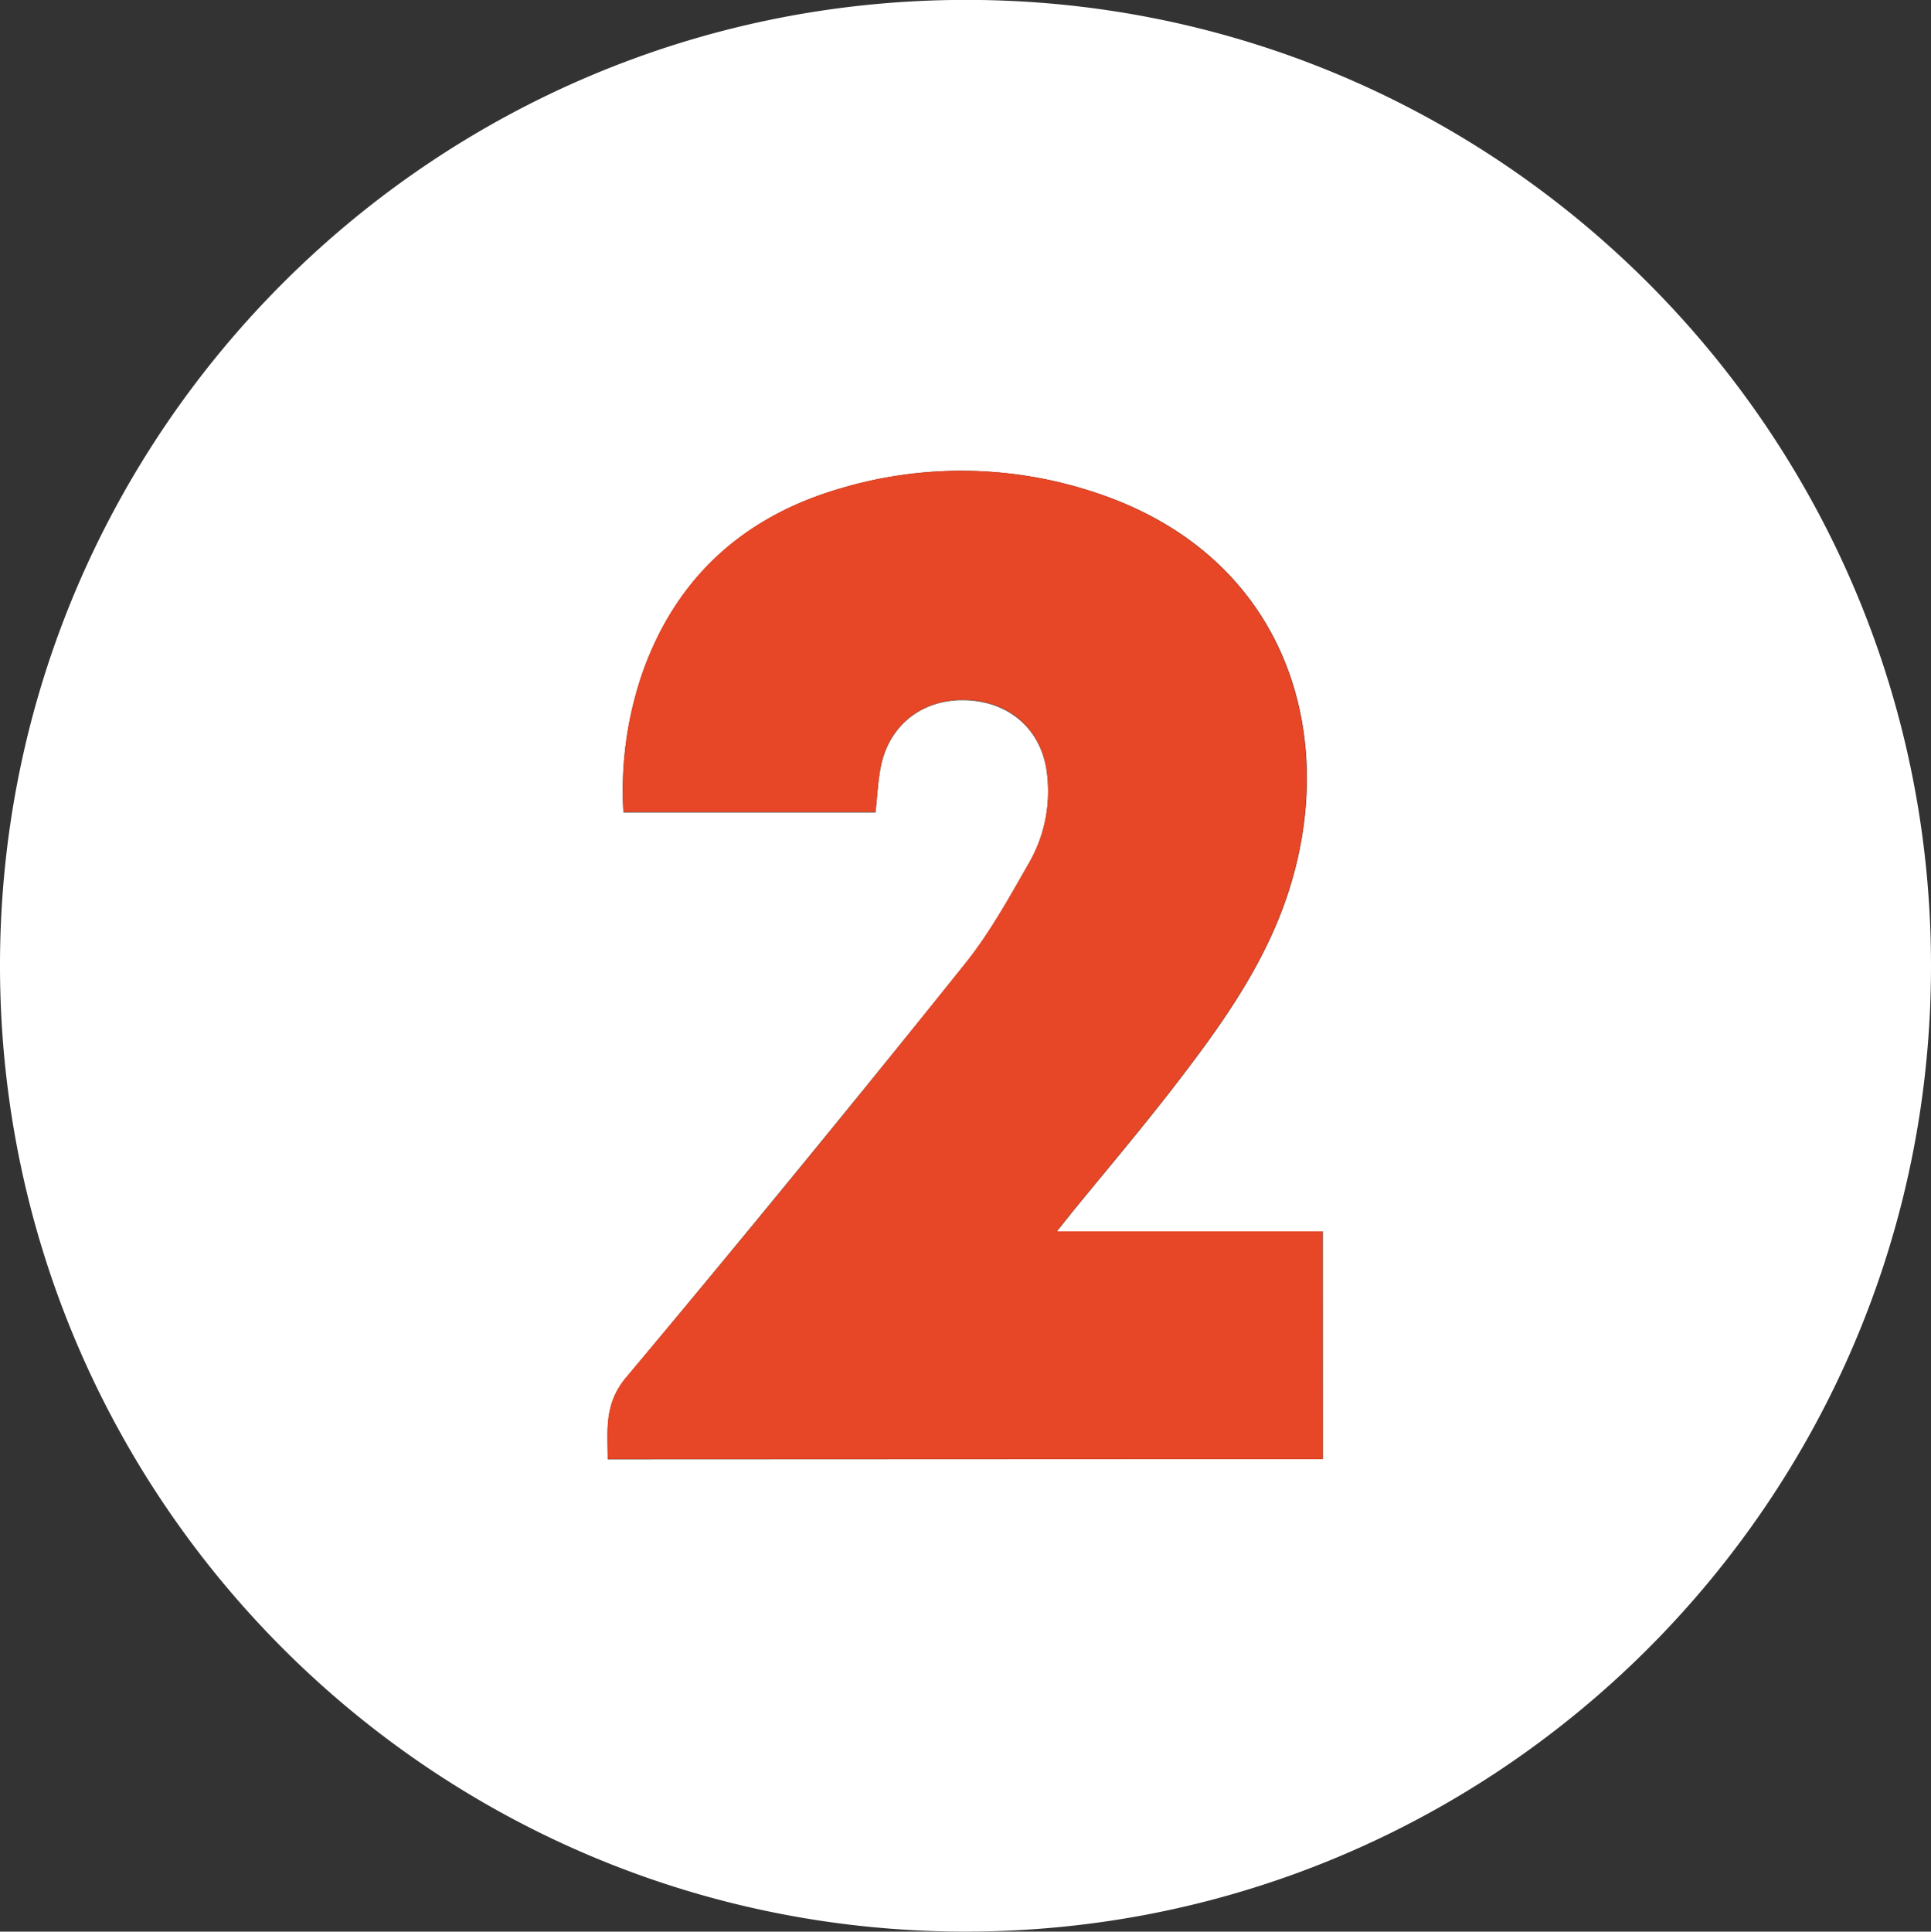
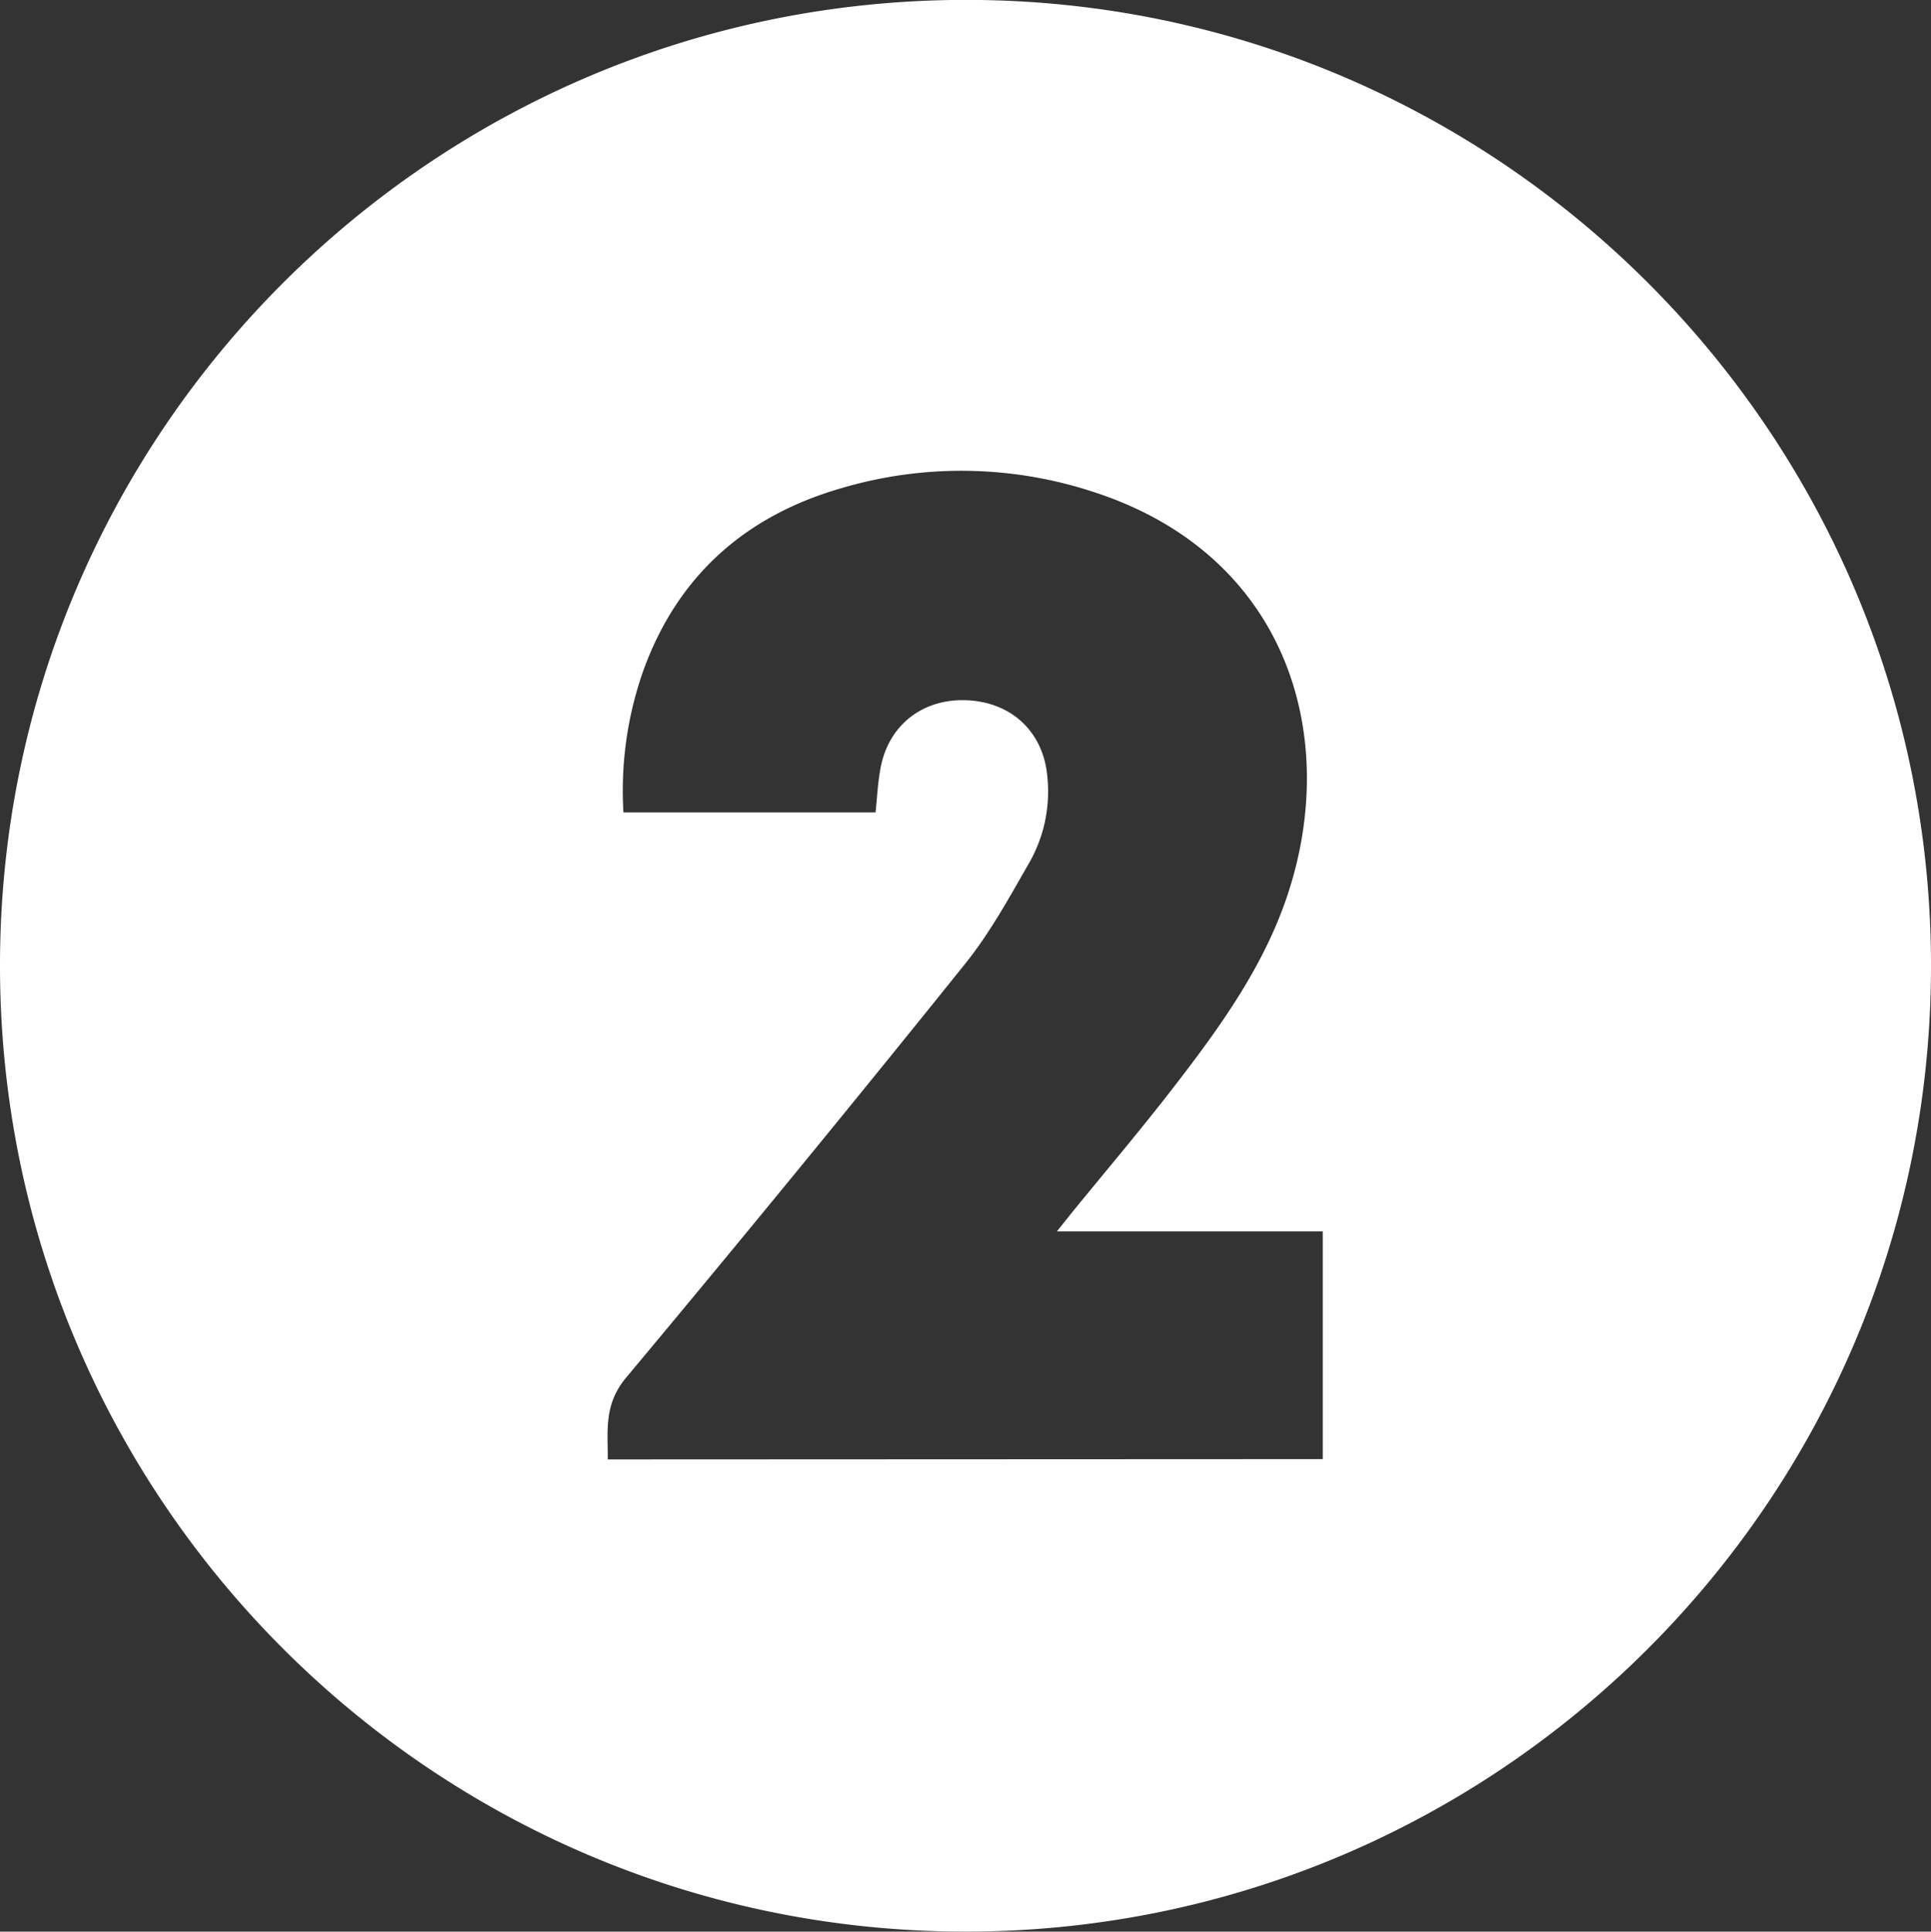
<svg xmlns="http://www.w3.org/2000/svg" id="Layer_1" data-name="Layer 1" viewBox="0 0 374.34 374.42" width="374.34" height="374.42" x="0" y="0">
  <rect x="0" y="0" width="374.34" height="374.42" fill="#333333" stroke="none" />
  <defs>
    <style>.cls-1{fill:#fff;}.cls-2{fill:#e74726;}</style>
  </defs>
  <path class="cls-1" d="M233.42,297.37c.09-103.25,84-187,187.3-187S608,194.54,607.76,298c-.2,103.26-84.23,187-187.5,186.8S233.32,400.67,233.42,297.37Zm256.43,95.85V349.08H438.31c1.23-1.55,2-2.49,2.73-3.43,6.77-8.31,13.72-16.49,20.27-25,8.77-11.37,17.17-23.07,21.74-36.87,10.33-31.19-.4-65.91-37.54-78a82,82,0,0,0-49-.76c-18.68,5.39-31.86,17.09-38.47,35.62a70,70,0,0,0-3.76,27.22h48.87c.33-3.05.45-5.92,1-8.72,1.6-8.38,8.38-13.5,17-13s14.63,6.33,15.32,14.94a27.87,27.87,0,0,1-3.36,16.26c-3.9,6.79-7.7,13.78-12.58,19.86q-32.44,40.38-65.67,80.15c-4.42,5.24-3.59,10.28-3.62,15.93Z" transform="translate(-233.42 -110.39)" />
-   <path class="cls-2" d="M489.85,393.22H351.23c0-5.65-.8-10.69,3.62-15.93q33.34-39.66,65.67-80.15c4.88-6.08,8.68-13.07,12.58-19.86A27.87,27.87,0,0,0,436.46,261c-.69-8.61-6.69-14.48-15.32-14.94s-15.42,4.67-17,13c-.53,2.8-.65,5.67-1,8.72H354.27A70,70,0,0,1,358,240.63c6.61-18.53,19.79-30.23,38.47-35.62a82,82,0,0,1,49,.76c37.14,12.12,47.87,46.84,37.54,78-4.57,13.8-13,25.5-21.74,36.87-6.55,8.49-13.5,16.67-20.27,25-.76.94-1.5,1.88-2.73,3.43h51.54Z" transform="translate(-233.42 -110.39)" />
</svg>